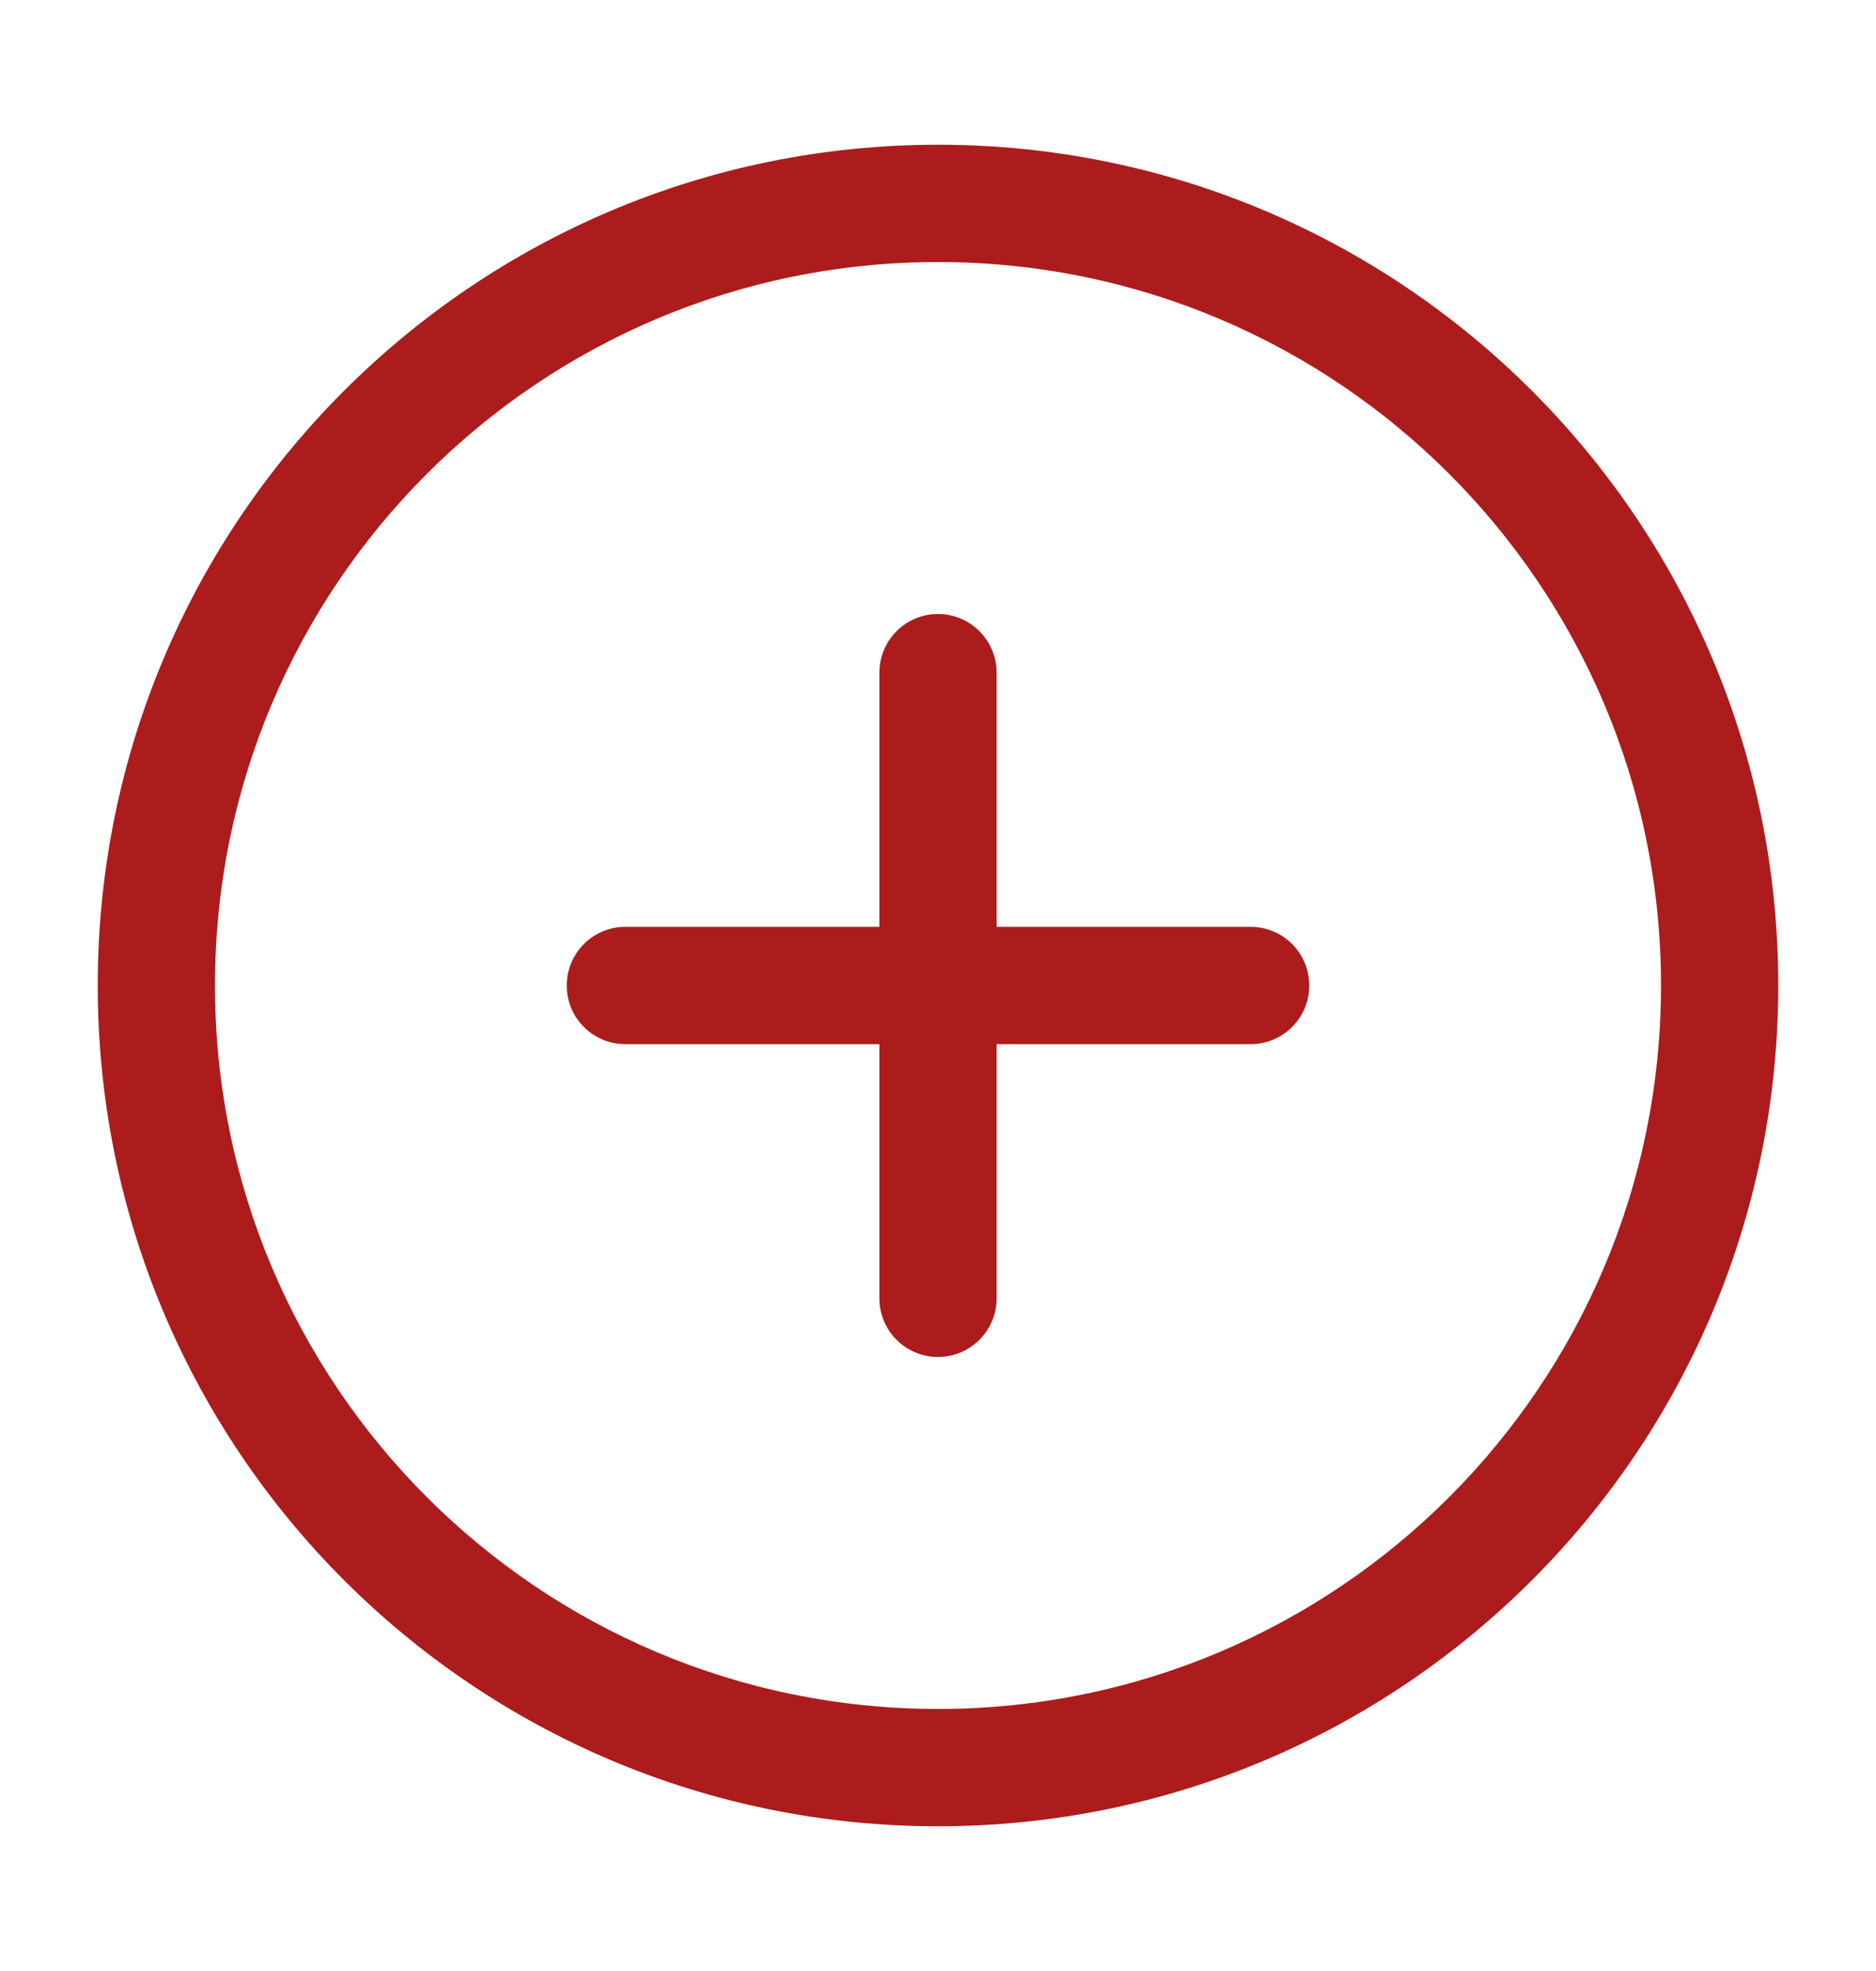
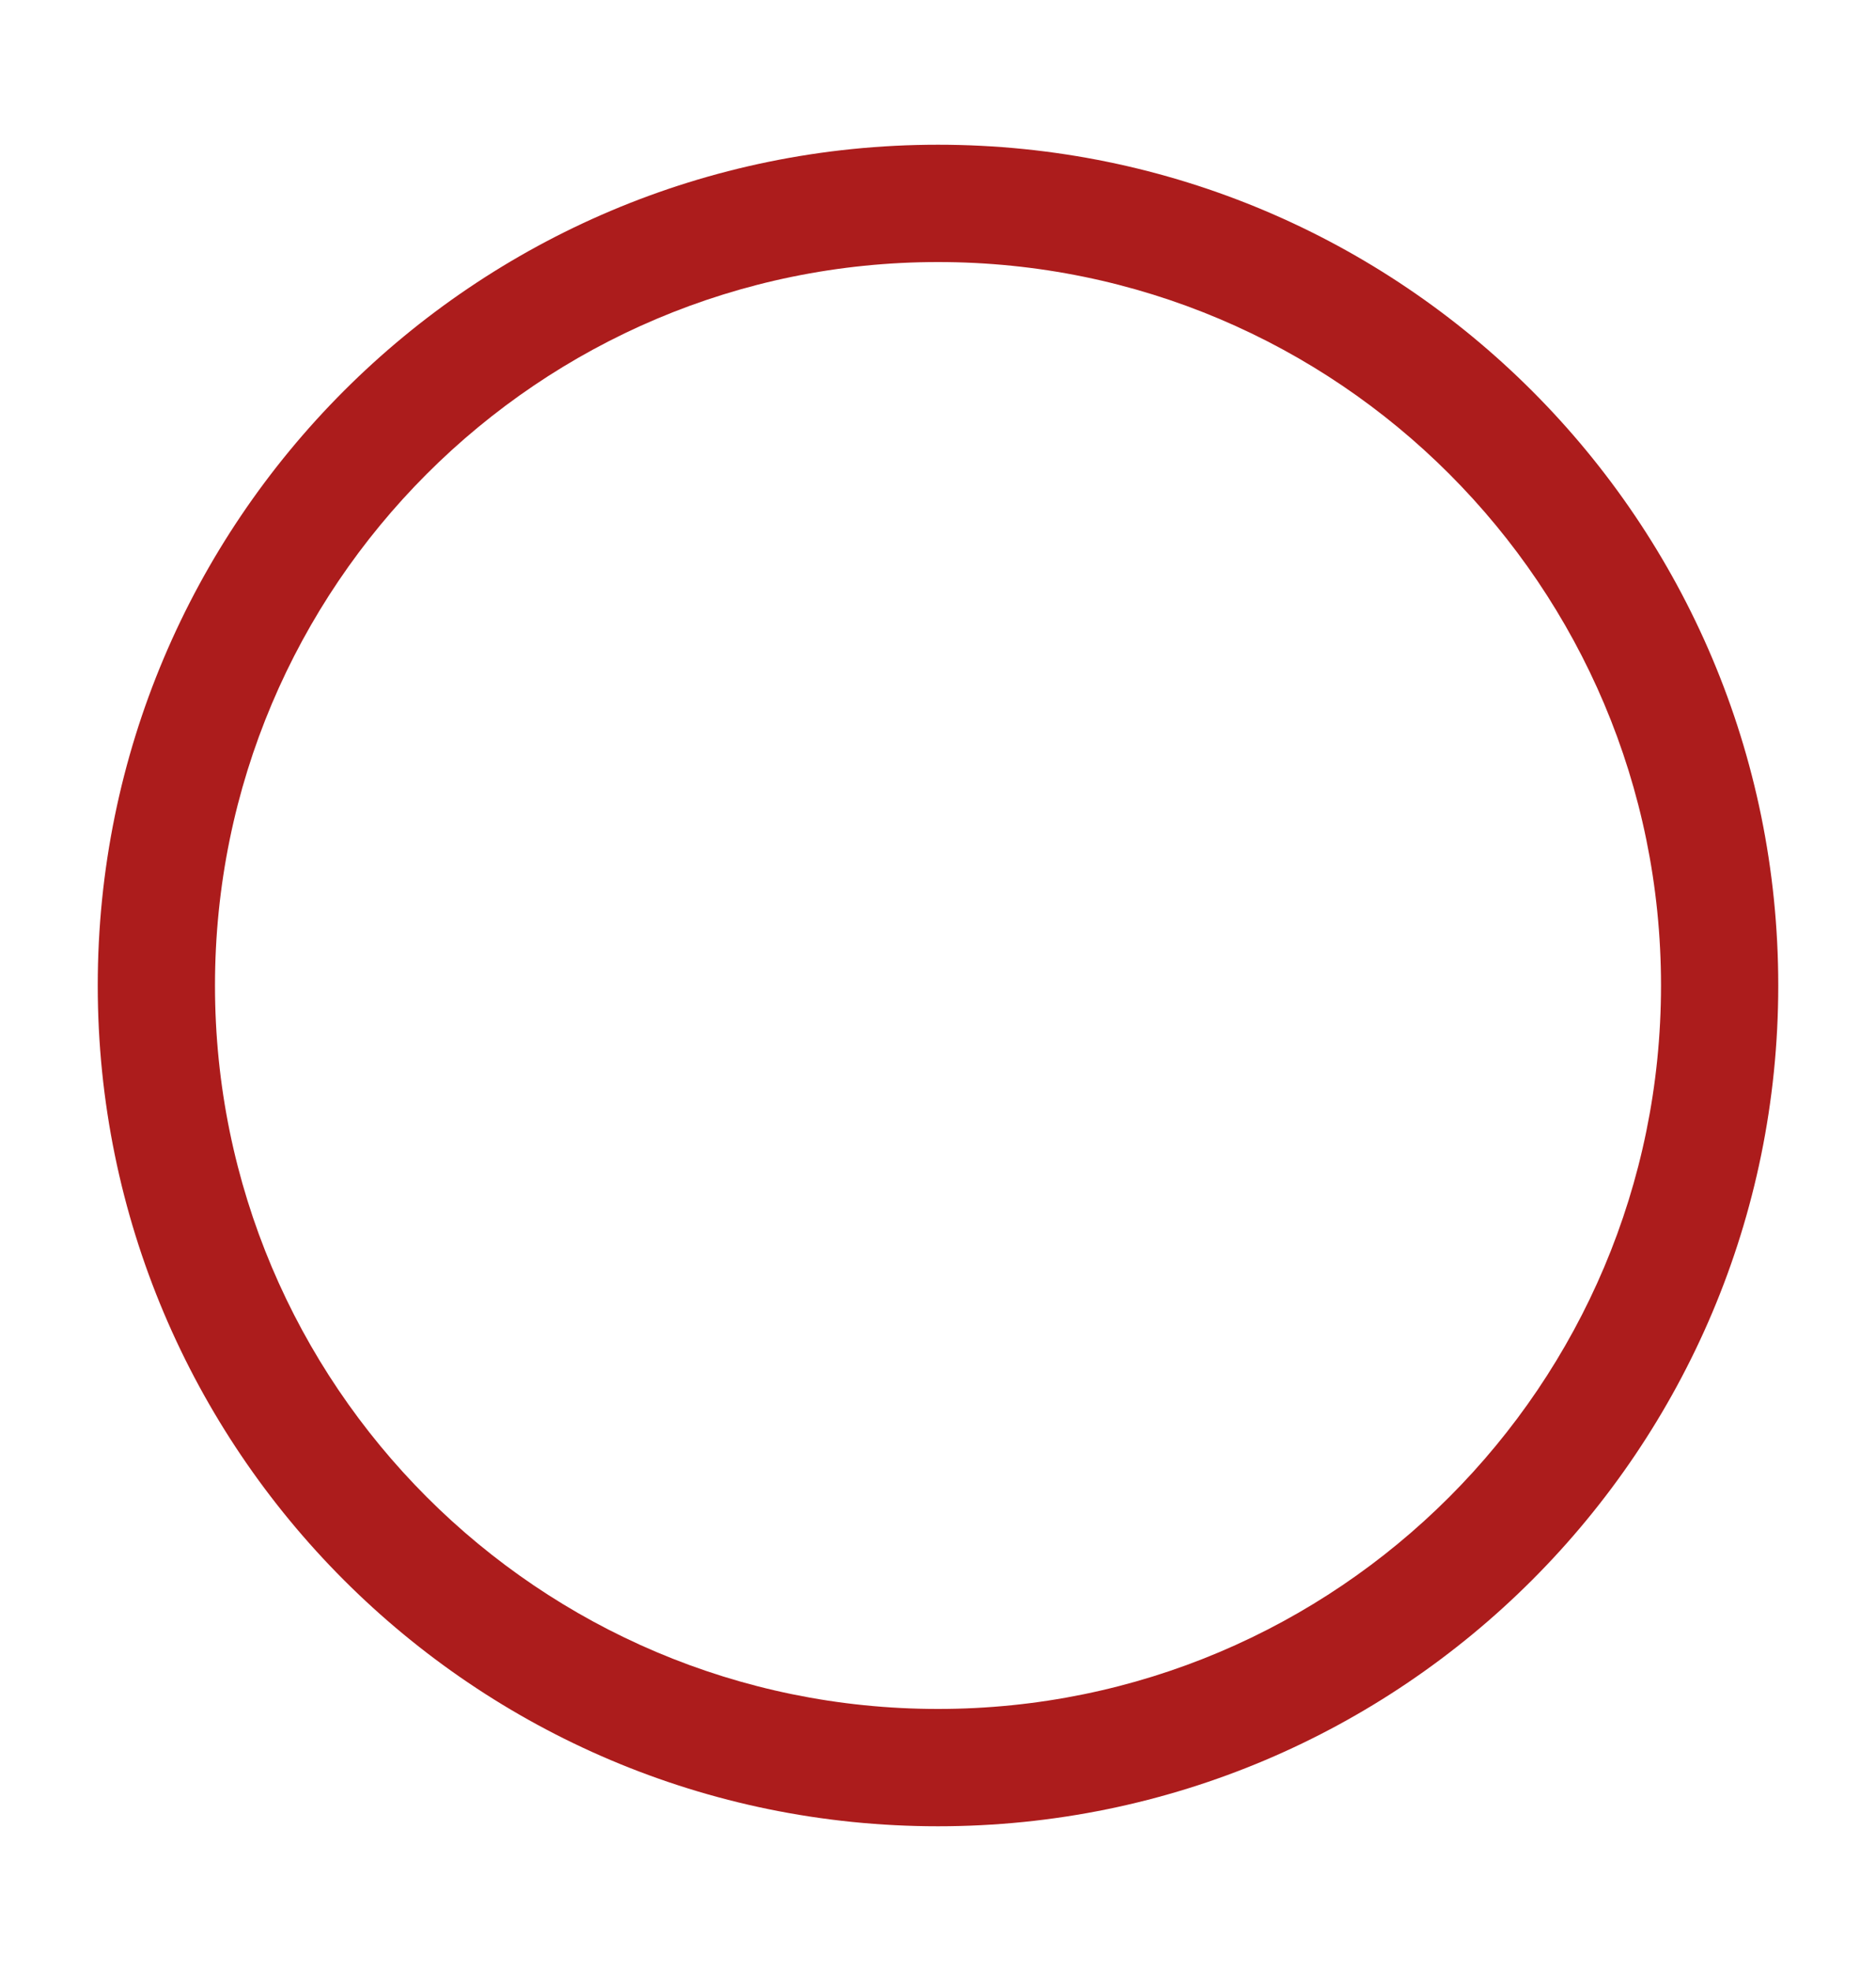
<svg xmlns="http://www.w3.org/2000/svg" width="20" height="21" viewBox="0 0 20 21" fill="none">
-   <path fill-rule="evenodd" clip-rule="evenodd" d="M10 6.542C10.345 6.542 10.625 6.822 10.625 7.167V9.875H13.333C13.678 9.875 13.958 10.155 13.958 10.5C13.958 10.845 13.678 11.125 13.333 11.125H10.625V13.833C10.625 14.178 10.345 14.458 10 14.458C9.655 14.458 9.375 14.178 9.375 13.833V11.125H6.667C6.321 11.125 6.042 10.845 6.042 10.5C6.042 10.155 6.321 9.875 6.667 9.875H9.375V7.167C9.375 6.822 9.655 6.542 10 6.542Z" fill="#AC1C1C" />
  <path fill-rule="evenodd" clip-rule="evenodd" d="M1.042 10.5C1.042 5.552 5.052 1.542 10 1.542C14.947 1.542 18.958 5.552 18.958 10.5C18.958 15.447 14.947 19.458 10 19.458C5.052 19.458 1.042 15.447 1.042 10.5ZM10 2.792C5.743 2.792 2.292 6.243 2.292 10.5C2.292 14.757 5.743 18.208 10 18.208C14.257 18.208 17.708 14.757 17.708 10.5C17.708 6.243 14.257 2.792 10 2.792Z" fill="#AC1C1C" />
</svg>